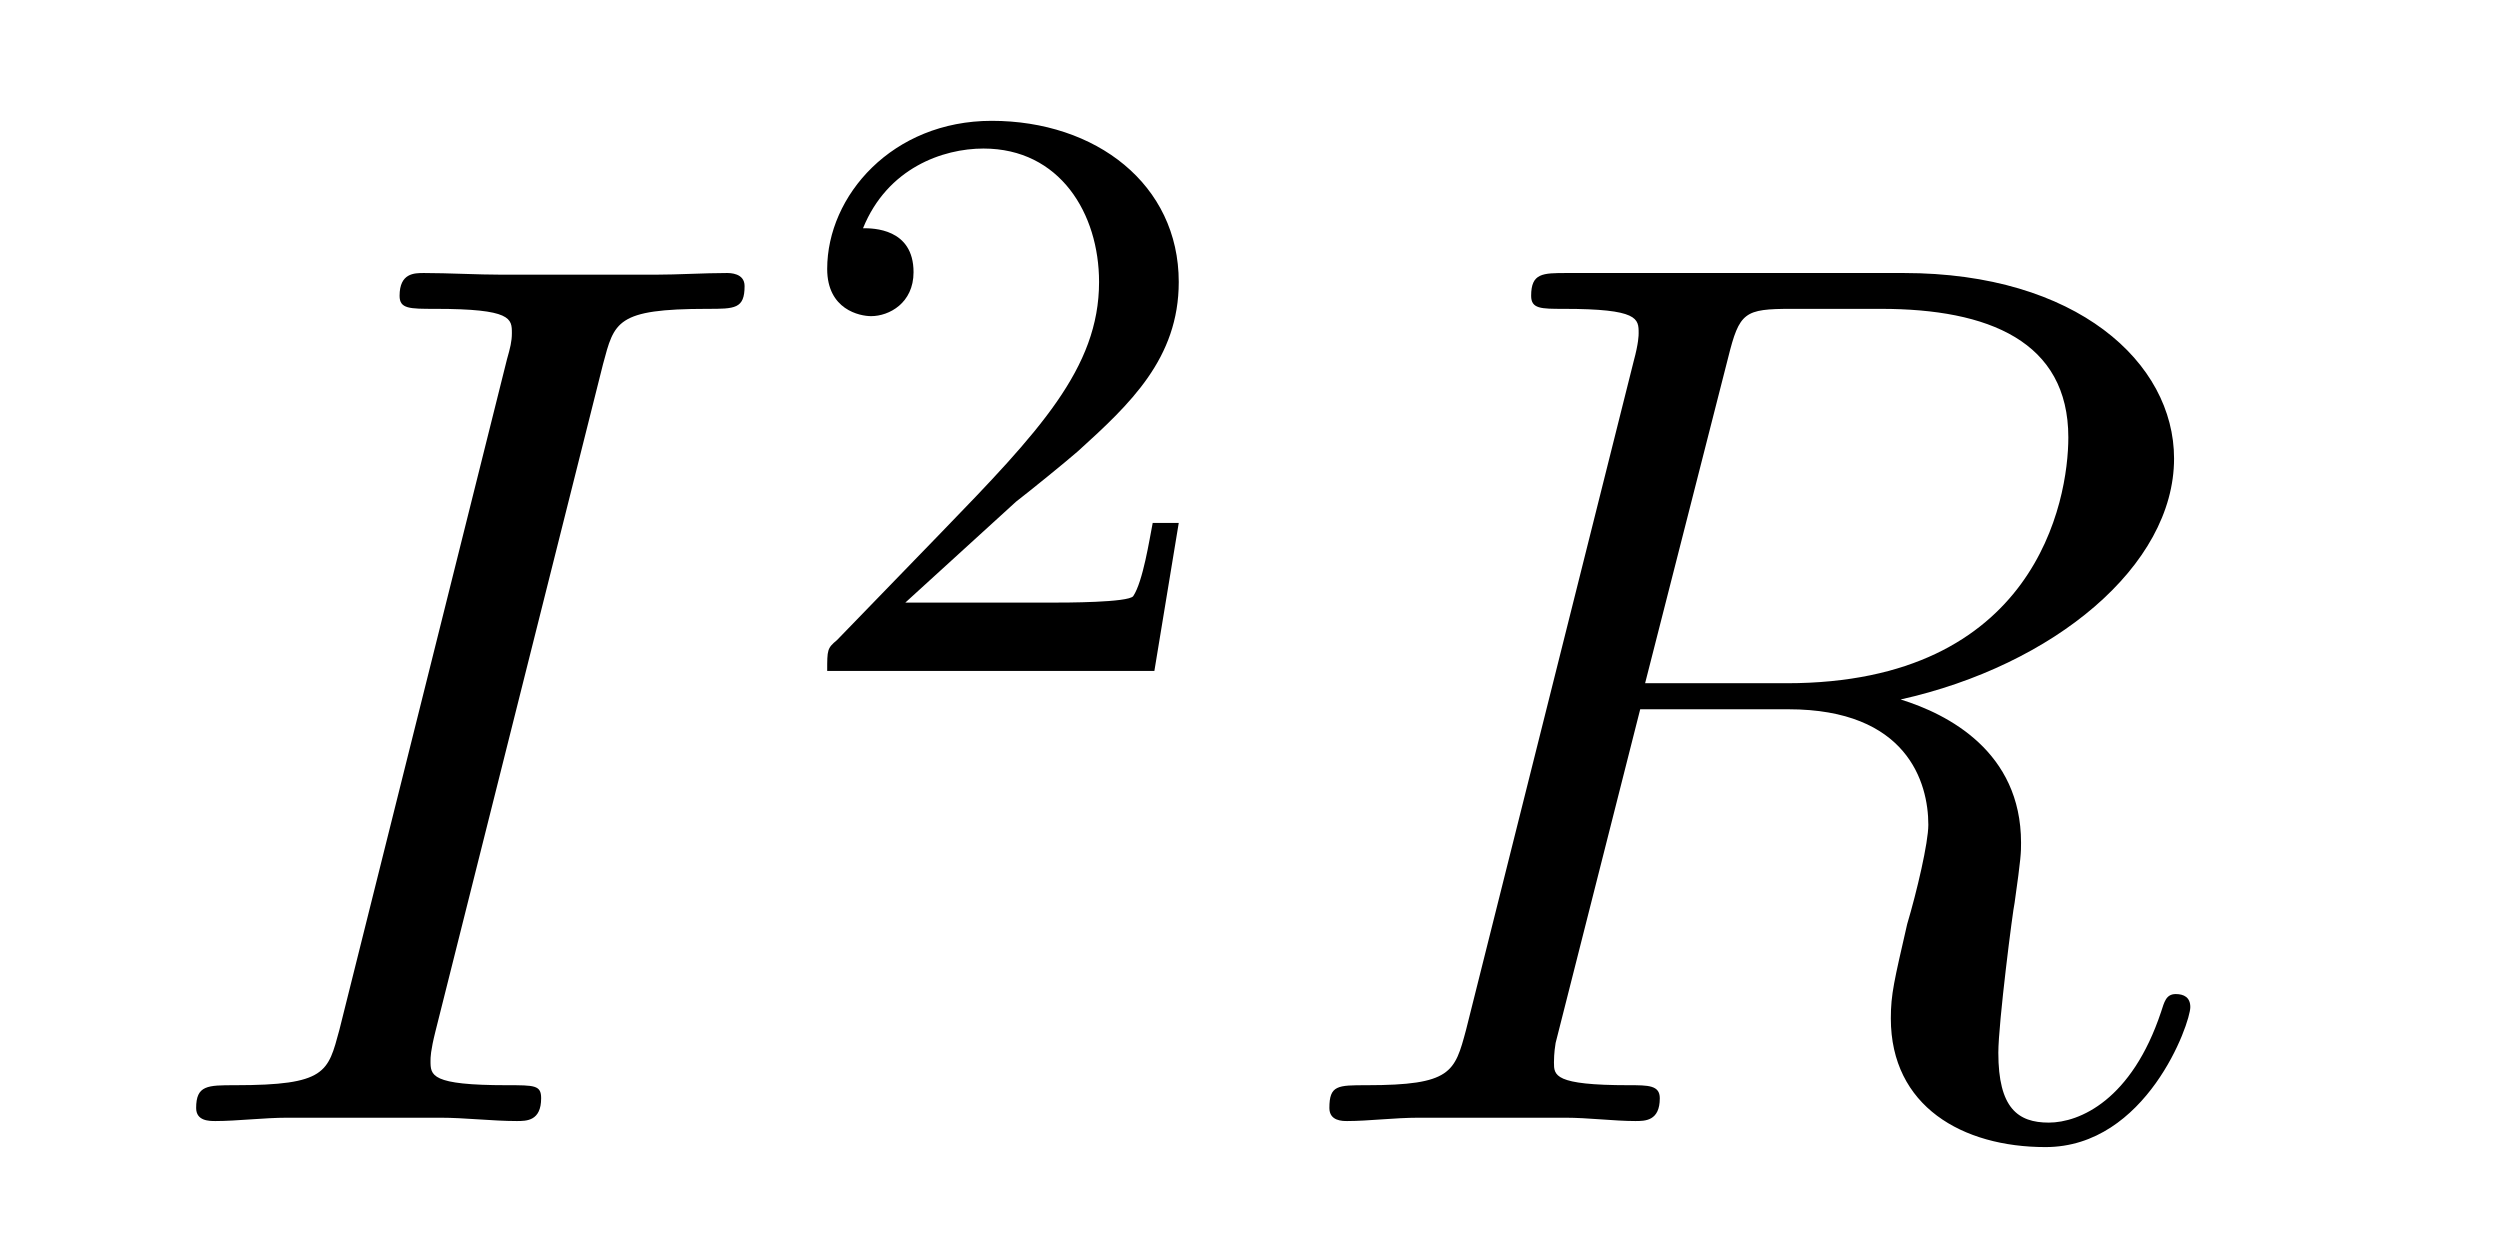
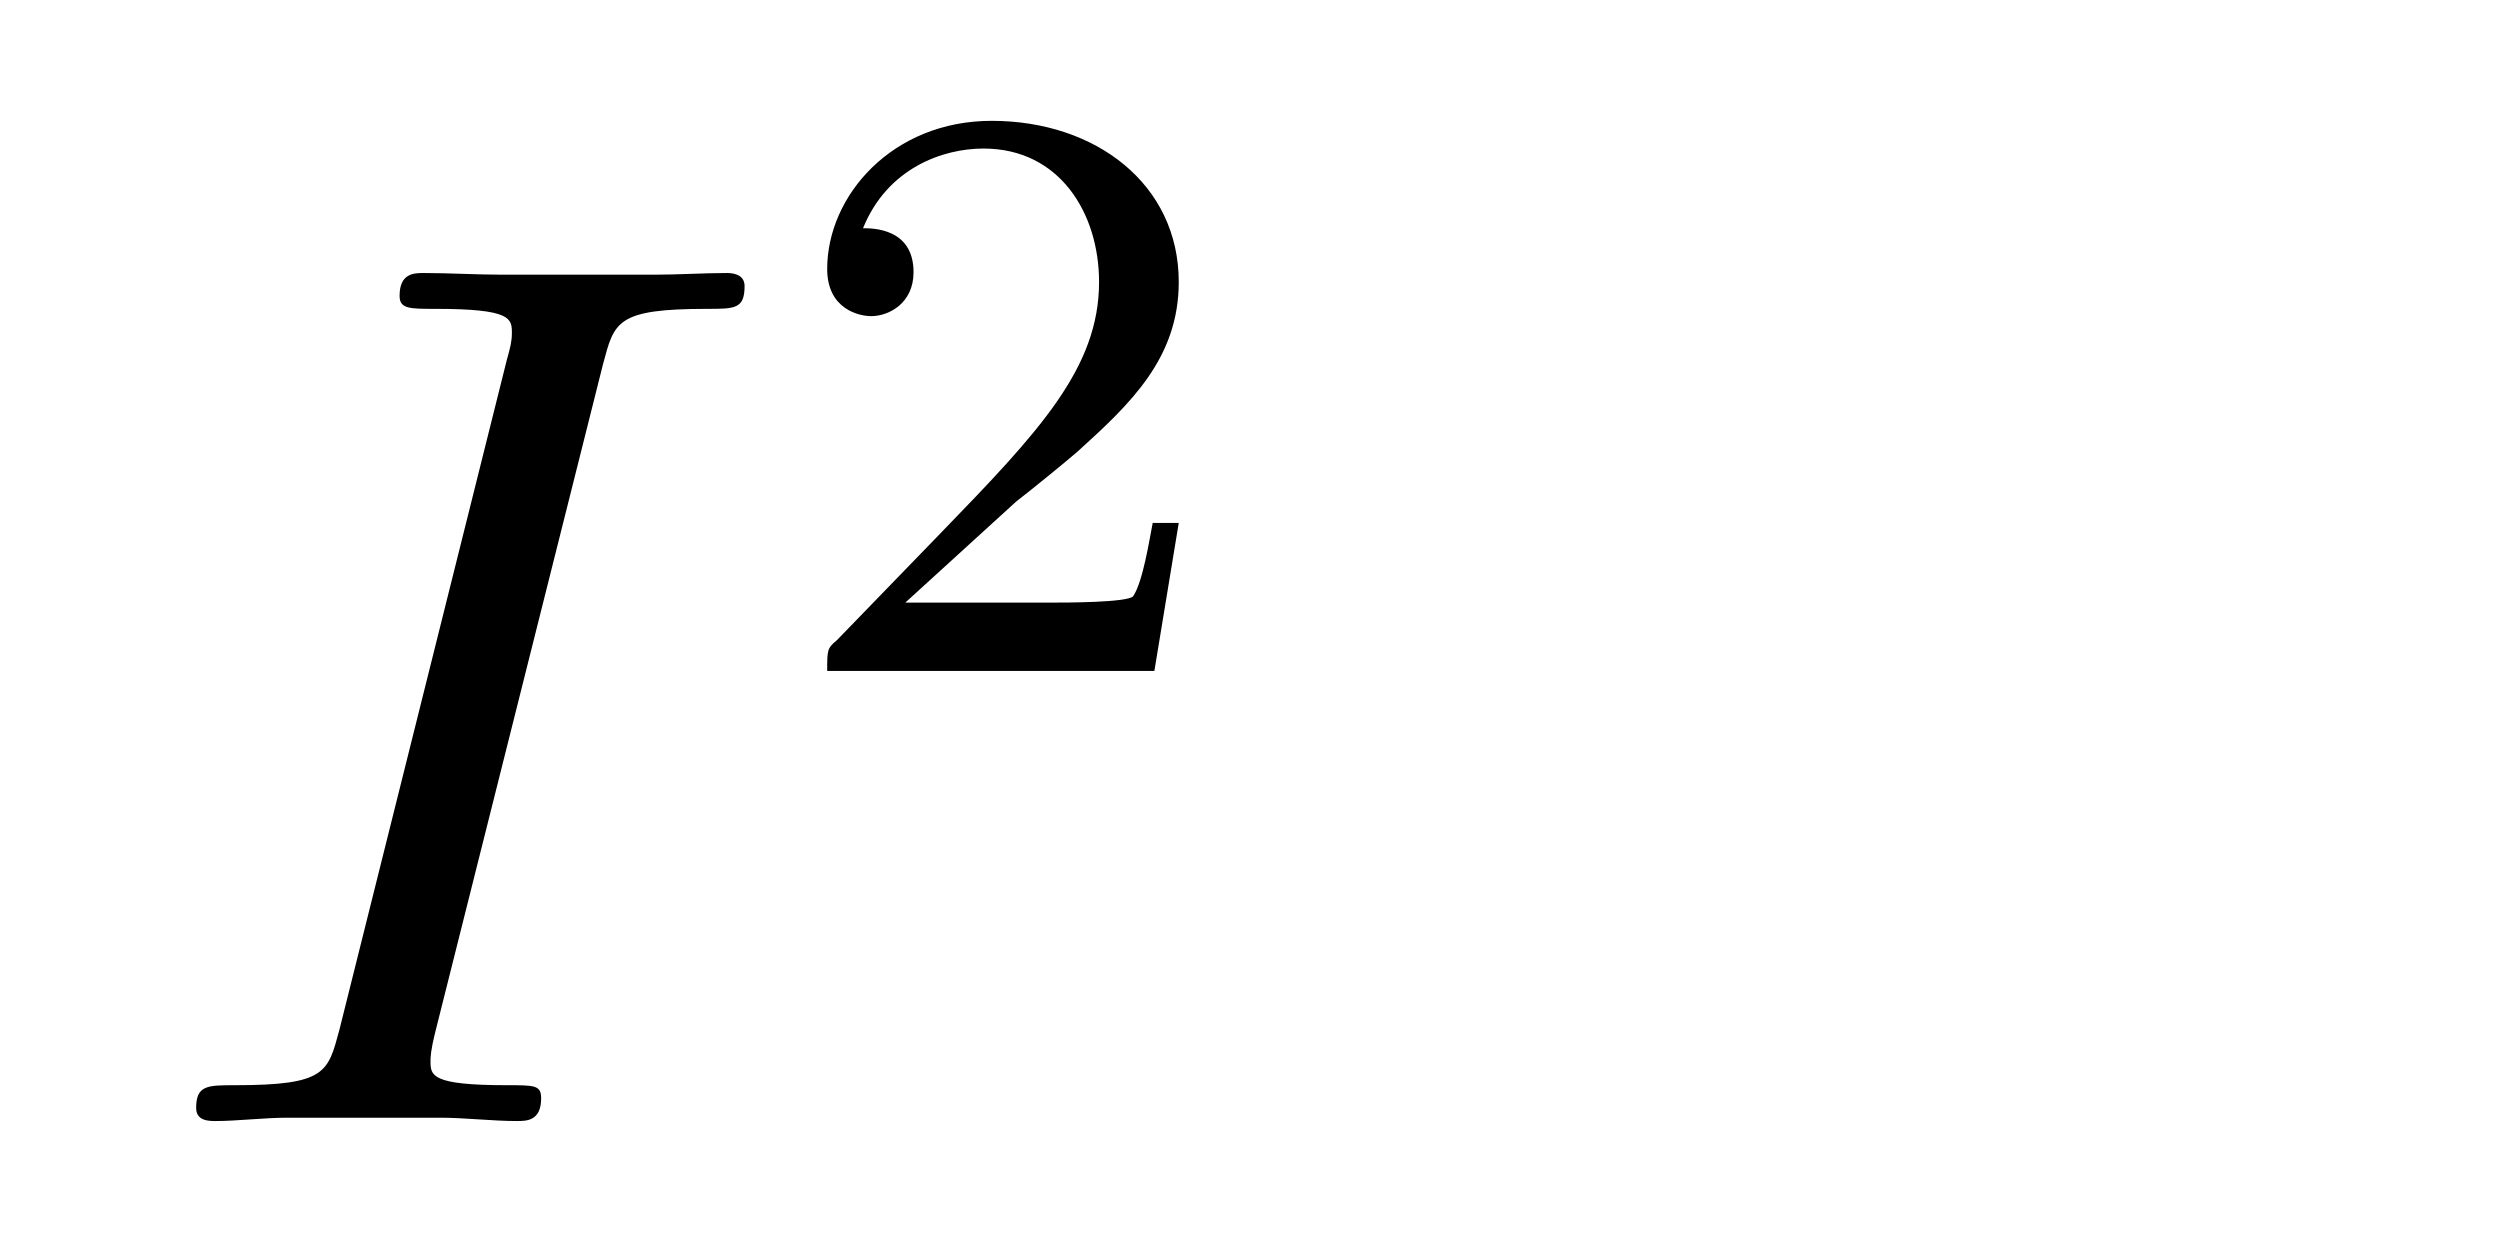
<svg xmlns="http://www.w3.org/2000/svg" height="12pt" version="1.1" viewBox="0 -12 24 12" width="24pt">
  <g id="page1">
    <g transform="matrix(1 0 0 1 -127 653)">
      <path d="M132.789 -661.504C132.898 -661.91 132.914 -662.035 133.789 -662.035C134.055 -662.035 134.148 -662.035 134.148 -662.254C134.148 -662.379 134.008 -662.379 133.977 -662.379C133.758 -662.379 133.508 -662.363 133.289 -662.363H131.82C131.586 -662.363 131.305 -662.379 131.07 -662.379C130.977 -662.379 130.836 -662.379 130.836 -662.16C130.836 -662.035 130.93 -662.035 131.18 -662.035C131.914 -662.035 131.914 -661.941 131.914 -661.801C131.914 -661.723 131.898 -661.66 131.867 -661.551L130.258 -655.113C130.148 -654.707 130.133 -654.582 129.258 -654.582C128.992 -654.582 128.883 -654.582 128.883 -654.363C128.883 -654.238 129.008 -654.238 129.07 -654.238C129.273 -654.238 129.539 -654.27 129.758 -654.27H131.227C131.461 -654.27 131.727 -654.238 131.961 -654.238C132.055 -654.238 132.195 -654.238 132.195 -654.457C132.195 -654.582 132.133 -654.582 131.867 -654.582C131.133 -654.582 131.133 -654.676 131.133 -654.816C131.133 -654.848 131.133 -654.91 131.18 -655.098L132.789 -661.504ZM133.555 -654.238" fill-rule="evenodd" />
      <path d="M136.754 -660.184C136.895 -660.293 137.223 -660.559 137.348 -660.668C137.848 -661.121 138.316 -661.559 138.316 -662.293C138.316 -663.231 137.52 -663.84 136.52 -663.84C135.566 -663.84 134.941 -663.121 134.941 -662.418C134.941 -662.027 135.254 -661.965 135.363 -661.965C135.535 -661.965 135.77 -662.09 135.77 -662.387C135.77 -662.809 135.379 -662.809 135.285 -662.809C135.519 -663.387 136.051 -663.574 136.441 -663.574C137.176 -663.574 137.551 -662.949 137.551 -662.293C137.551 -661.465 136.973 -660.855 136.035 -659.887L135.035 -658.855C134.941 -658.777 134.941 -658.762 134.941 -658.559H138.082L138.316 -659.98H138.066C138.035 -659.824 137.973 -659.418 137.879 -659.277C137.832 -659.215 137.223 -659.215 137.098 -659.215H135.691L136.754 -660.184ZM138.719 -658.559" fill-rule="evenodd" />
-       <path d="M143.59 -661.566C143.699 -662.004 143.746 -662.035 144.199 -662.035H145.059C146.09 -662.035 146.856 -661.723 146.856 -660.801C146.856 -660.191 146.543 -658.441 144.152 -658.441H142.793L143.59 -661.566ZM145.246 -658.285C146.715 -658.613 147.871 -659.566 147.871 -660.598C147.871 -661.52 146.934 -662.379 145.277 -662.379H142.043C141.809 -662.379 141.699 -662.379 141.699 -662.16C141.699 -662.035 141.793 -662.035 142.012 -662.035C142.731 -662.035 142.731 -661.941 142.731 -661.801C142.731 -661.785 142.731 -661.707 142.684 -661.535L141.074 -655.113C140.965 -654.707 140.934 -654.582 140.121 -654.582C139.84 -654.582 139.762 -654.582 139.762 -654.363C139.762 -654.238 139.887 -654.238 139.934 -654.238C140.137 -654.238 140.387 -654.27 140.621 -654.27H142.027C142.246 -654.27 142.496 -654.238 142.699 -654.238C142.793 -654.238 142.934 -654.238 142.934 -654.457C142.934 -654.582 142.824 -654.582 142.637 -654.582C141.918 -654.582 141.918 -654.676 141.918 -654.801C141.918 -654.816 141.918 -654.894 141.934 -654.988L142.746 -658.191H144.168C145.309 -658.191 145.512 -657.488 145.512 -657.082C145.512 -656.91 145.402 -656.441 145.309 -656.129C145.184 -655.582 145.152 -655.457 145.152 -655.223C145.152 -654.379 145.84 -653.988 146.637 -653.988C147.606 -653.988 148.027 -655.176 148.027 -655.332C148.027 -655.426 147.965 -655.457 147.887 -655.457C147.793 -655.457 147.777 -655.379 147.746 -655.285C147.465 -654.441 146.965 -654.223 146.668 -654.223S146.184 -654.363 146.184 -654.894C146.184 -655.176 146.324 -656.27 146.34 -656.332C146.402 -656.769 146.402 -656.816 146.402 -656.91C146.402 -657.785 145.699 -658.145 145.246 -658.285ZM148.078 -654.238" fill-rule="evenodd" />
    </g>
  </g>
</svg>